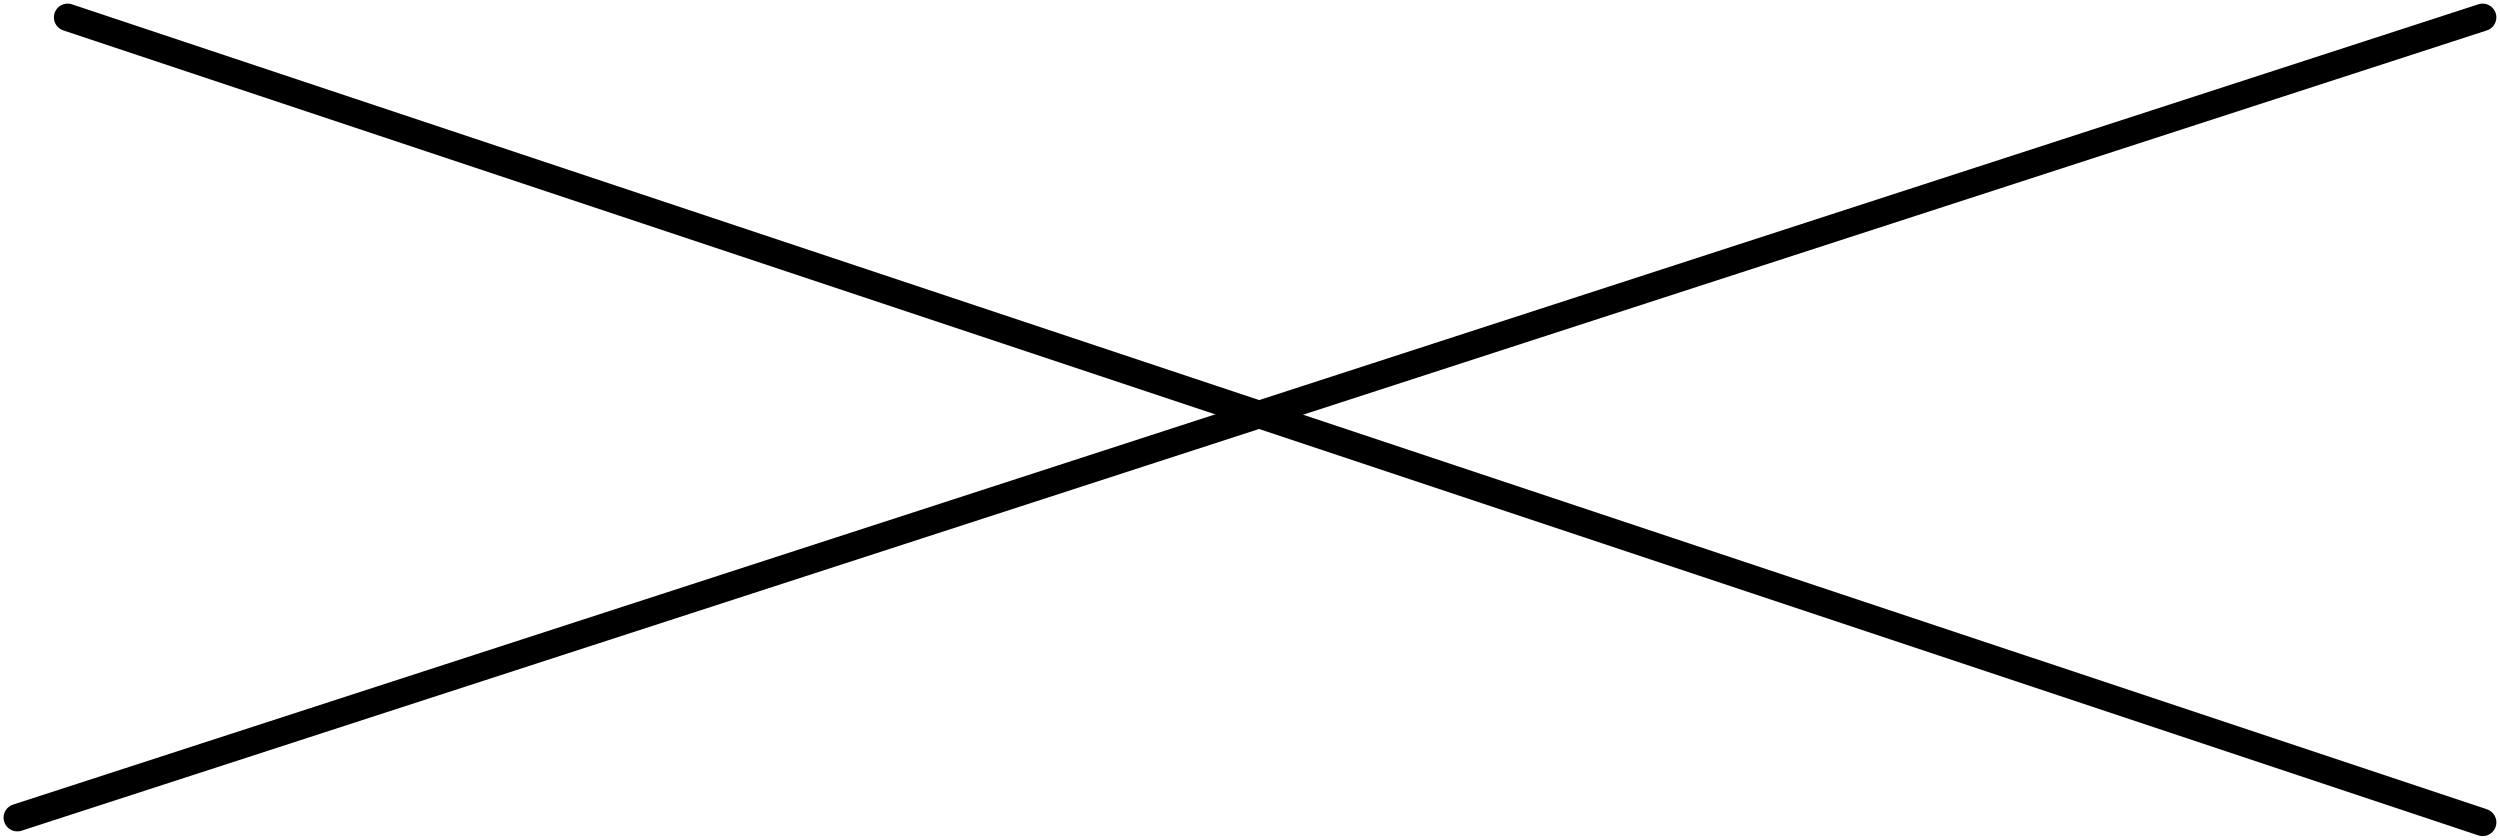
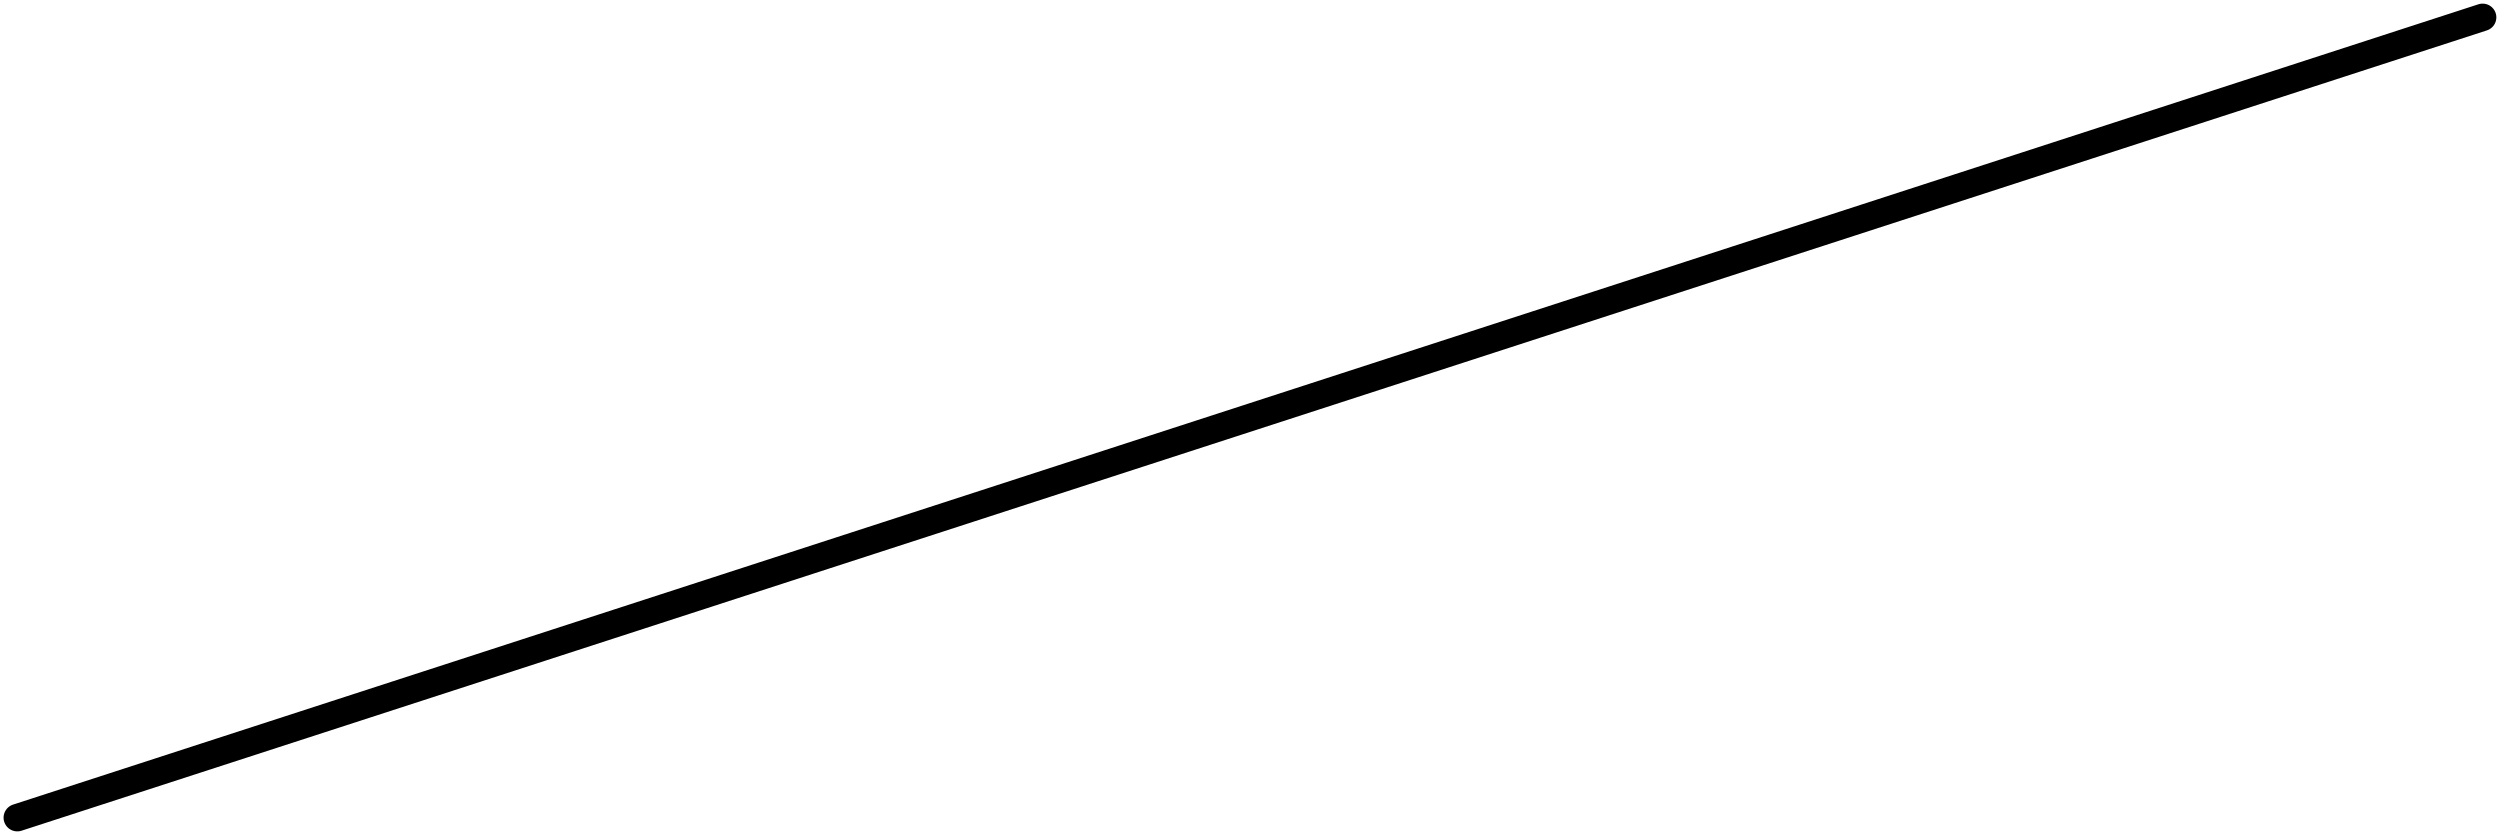
<svg xmlns="http://www.w3.org/2000/svg" width="91.062" height="30.587" viewBox="0 0 91.062 30.587">
  <g id="グループ_245" data-name="グループ 245" transform="translate(-1245.571 -43.368)">
    <g id="グループ_216" data-name="グループ 216" transform="translate(1246.201 44)">
-       <line id="線_20" data-name="線 20" x2="87.967" y2="29.322" transform="translate(1.833 0)" fill="none" stroke="#000" stroke-linecap="round" stroke-width="1" />
      <line id="線_21" data-name="線 21" y1="29.151" x2="89.799" transform="translate(0 0)" fill="none" stroke="#000" stroke-linecap="round" stroke-width="1" />
    </g>
  </g>
</svg>